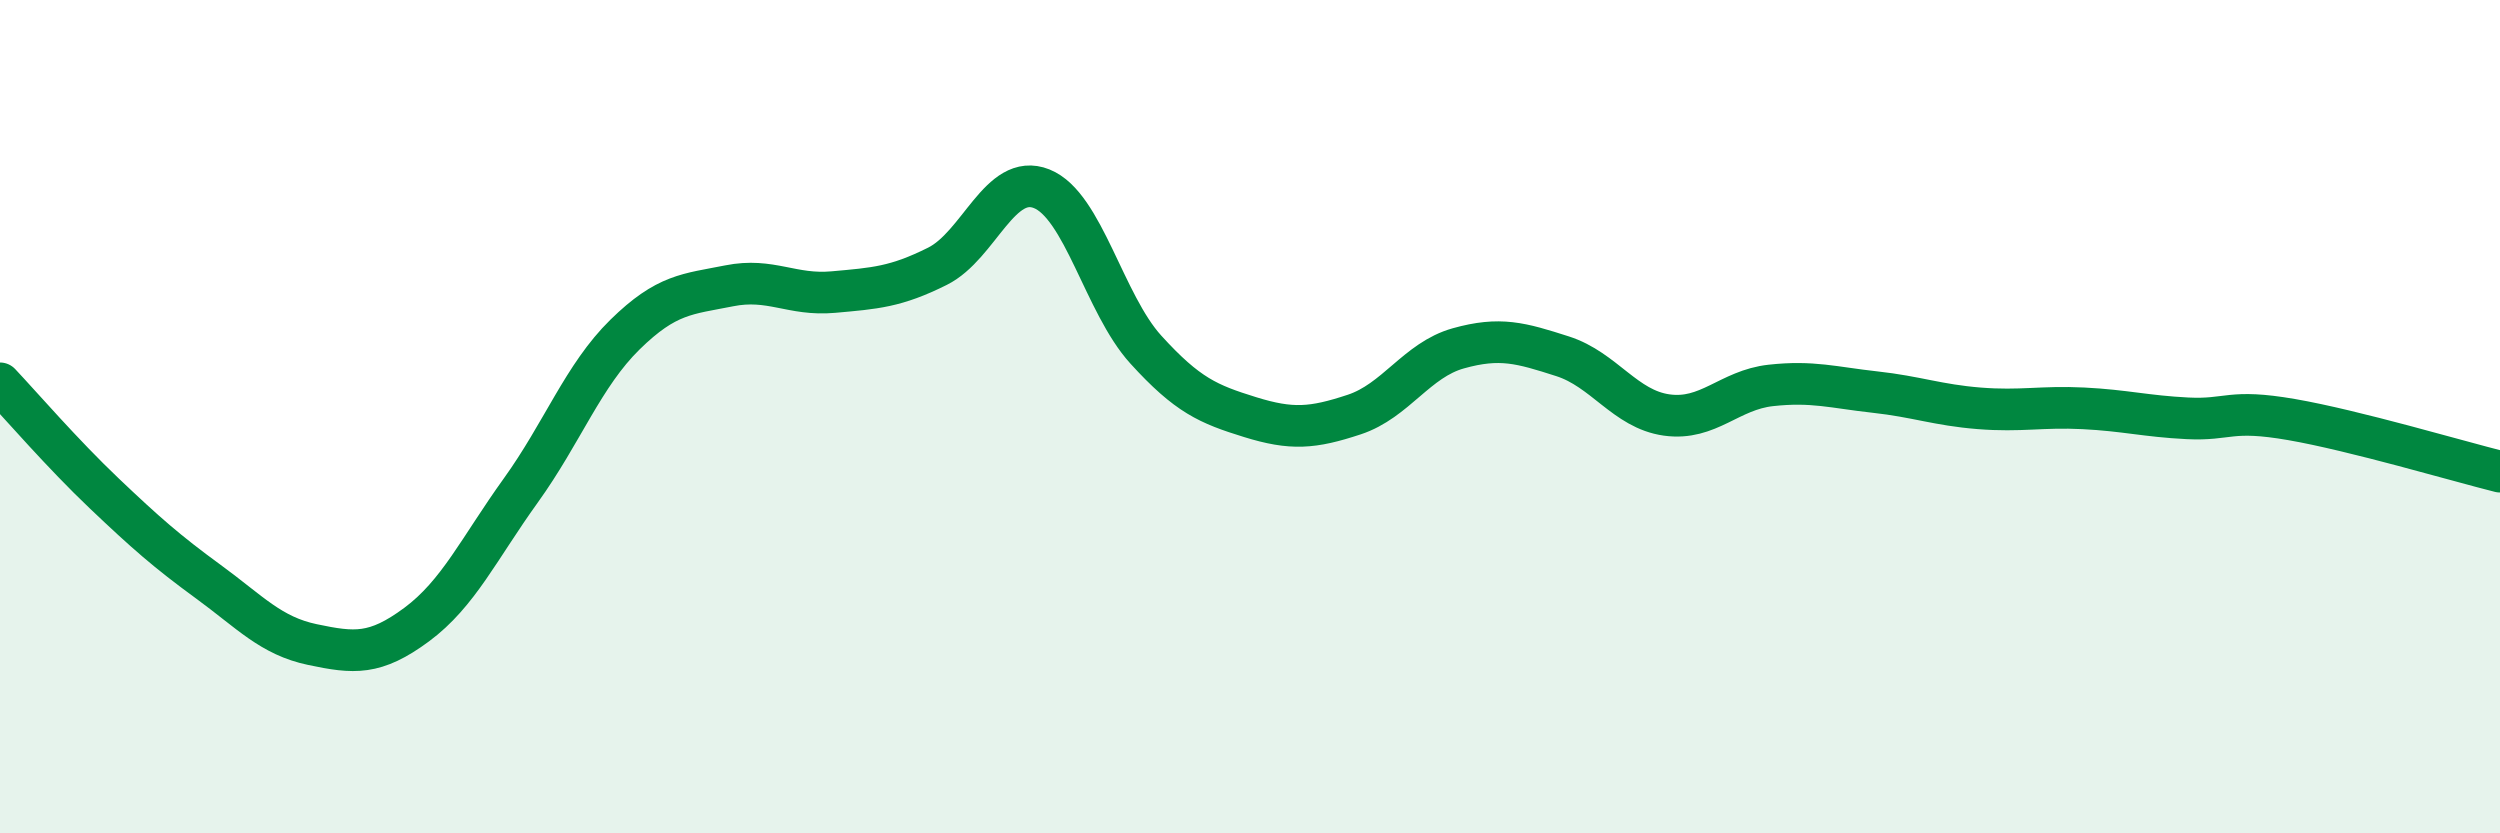
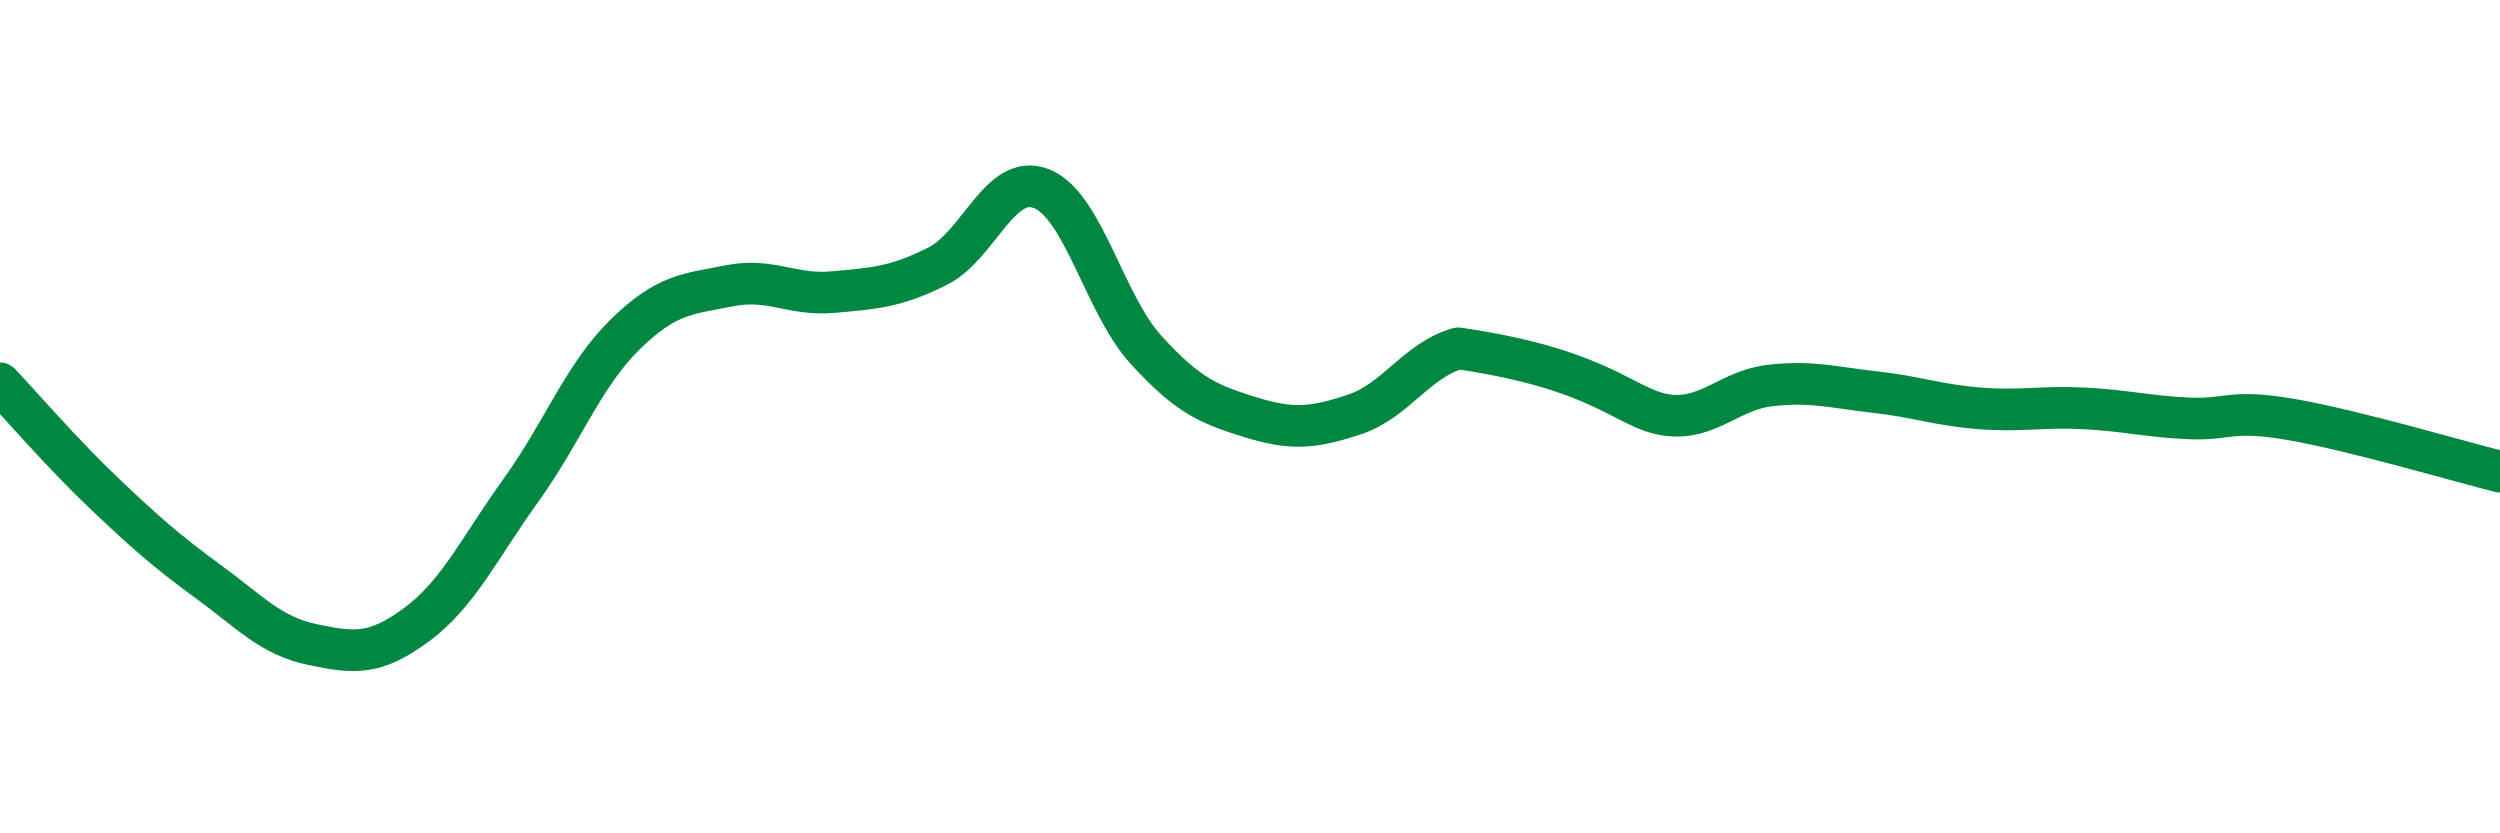
<svg xmlns="http://www.w3.org/2000/svg" width="60" height="20" viewBox="0 0 60 20">
-   <path d="M 0,9.2 C 0.5,9.73 1.5,10.89 2.5,11.84 C 3.5,12.79 4,13.23 5,13.96 C 6,14.69 6.5,15.26 7.5,15.47 C 8.5,15.68 9,15.73 10,14.99 C 11,14.25 11.5,13.16 12.5,11.77 C 13.5,10.38 14,9.01 15,8.03 C 16,7.05 16.5,7.06 17.5,6.86 C 18.5,6.66 19,7.1 20,7.01 C 21,6.92 21.5,6.89 22.5,6.39 C 23.5,5.89 24,4.13 25,4.53 C 26,4.93 26.5,7.29 27.5,8.39 C 28.5,9.49 29,9.7 30,10.01 C 31,10.32 31.5,10.28 32.5,9.95 C 33.5,9.62 34,8.64 35,8.36 C 36,8.08 36.5,8.23 37.5,8.55 C 38.5,8.87 39,9.82 40,9.96 C 41,10.1 41.5,9.36 42.5,9.25 C 43.5,9.14 44,9.3 45,9.41 C 46,9.52 46.5,9.72 47.5,9.8 C 48.5,9.88 49,9.75 50,9.8 C 51,9.85 51.5,9.99 52.5,10.04 C 53.5,10.09 53.5,9.81 55,10.07 C 56.5,10.33 59,11.07 60,11.32L60 20L0 20Z" fill="#008740" opacity="0.1" stroke-linecap="round" stroke-linejoin="round" />
-   <path d="M 0,9.2 C 0.5,9.73 1.5,10.89 2.5,11.84 C 3.5,12.79 4,13.23 5,13.96 C 6,14.69 6.5,15.26 7.5,15.47 C 8.5,15.68 9,15.73 10,14.99 C 11,14.25 11.5,13.16 12.5,11.77 C 13.5,10.38 14,9.01 15,8.03 C 16,7.05 16.5,7.06 17.5,6.86 C 18.5,6.66 19,7.1 20,7.01 C 21,6.92 21.5,6.89 22.5,6.39 C 23.5,5.89 24,4.13 25,4.53 C 26,4.93 26.5,7.29 27.5,8.39 C 28.5,9.49 29,9.7 30,10.01 C 31,10.32 31.5,10.28 32.5,9.95 C 33.5,9.62 34,8.64 35,8.36 C 36,8.08 36.5,8.23 37.5,8.55 C 38.5,8.87 39,9.82 40,9.96 C 41,10.1 41.5,9.36 42.5,9.25 C 43.5,9.14 44,9.3 45,9.41 C 46,9.52 46.5,9.72 47.5,9.8 C 48.5,9.88 49,9.75 50,9.8 C 51,9.85 51.5,9.99 52.5,10.04 C 53.5,10.09 53.5,9.81 55,10.07 C 56.5,10.33 59,11.07 60,11.32" stroke="#008740" stroke-width="1" fill="none" stroke-linecap="round" stroke-linejoin="round" />
+   <path d="M 0,9.2 C 0.5,9.73 1.5,10.89 2.5,11.84 C 3.5,12.79 4,13.23 5,13.96 C 6,14.69 6.5,15.26 7.5,15.47 C 8.5,15.68 9,15.73 10,14.99 C 11,14.25 11.5,13.16 12.5,11.77 C 13.5,10.38 14,9.01 15,8.03 C 16,7.05 16.5,7.06 17.5,6.86 C 18.5,6.66 19,7.1 20,7.01 C 21,6.92 21.5,6.89 22.5,6.39 C 23.5,5.89 24,4.13 25,4.53 C 26,4.93 26.5,7.29 27.5,8.39 C 28.5,9.49 29,9.7 30,10.01 C 31,10.32 31.5,10.28 32.5,9.95 C 33.5,9.62 34,8.64 35,8.36 C 38.5,8.87 39,9.82 40,9.96 C 41,10.1 41.5,9.36 42.5,9.25 C 43.5,9.14 44,9.3 45,9.41 C 46,9.52 46.5,9.72 47.5,9.8 C 48.5,9.88 49,9.75 50,9.8 C 51,9.85 51.5,9.99 52.5,10.04 C 53.5,10.09 53.5,9.81 55,10.07 C 56.5,10.33 59,11.07 60,11.32" stroke="#008740" stroke-width="1" fill="none" stroke-linecap="round" stroke-linejoin="round" />
</svg>